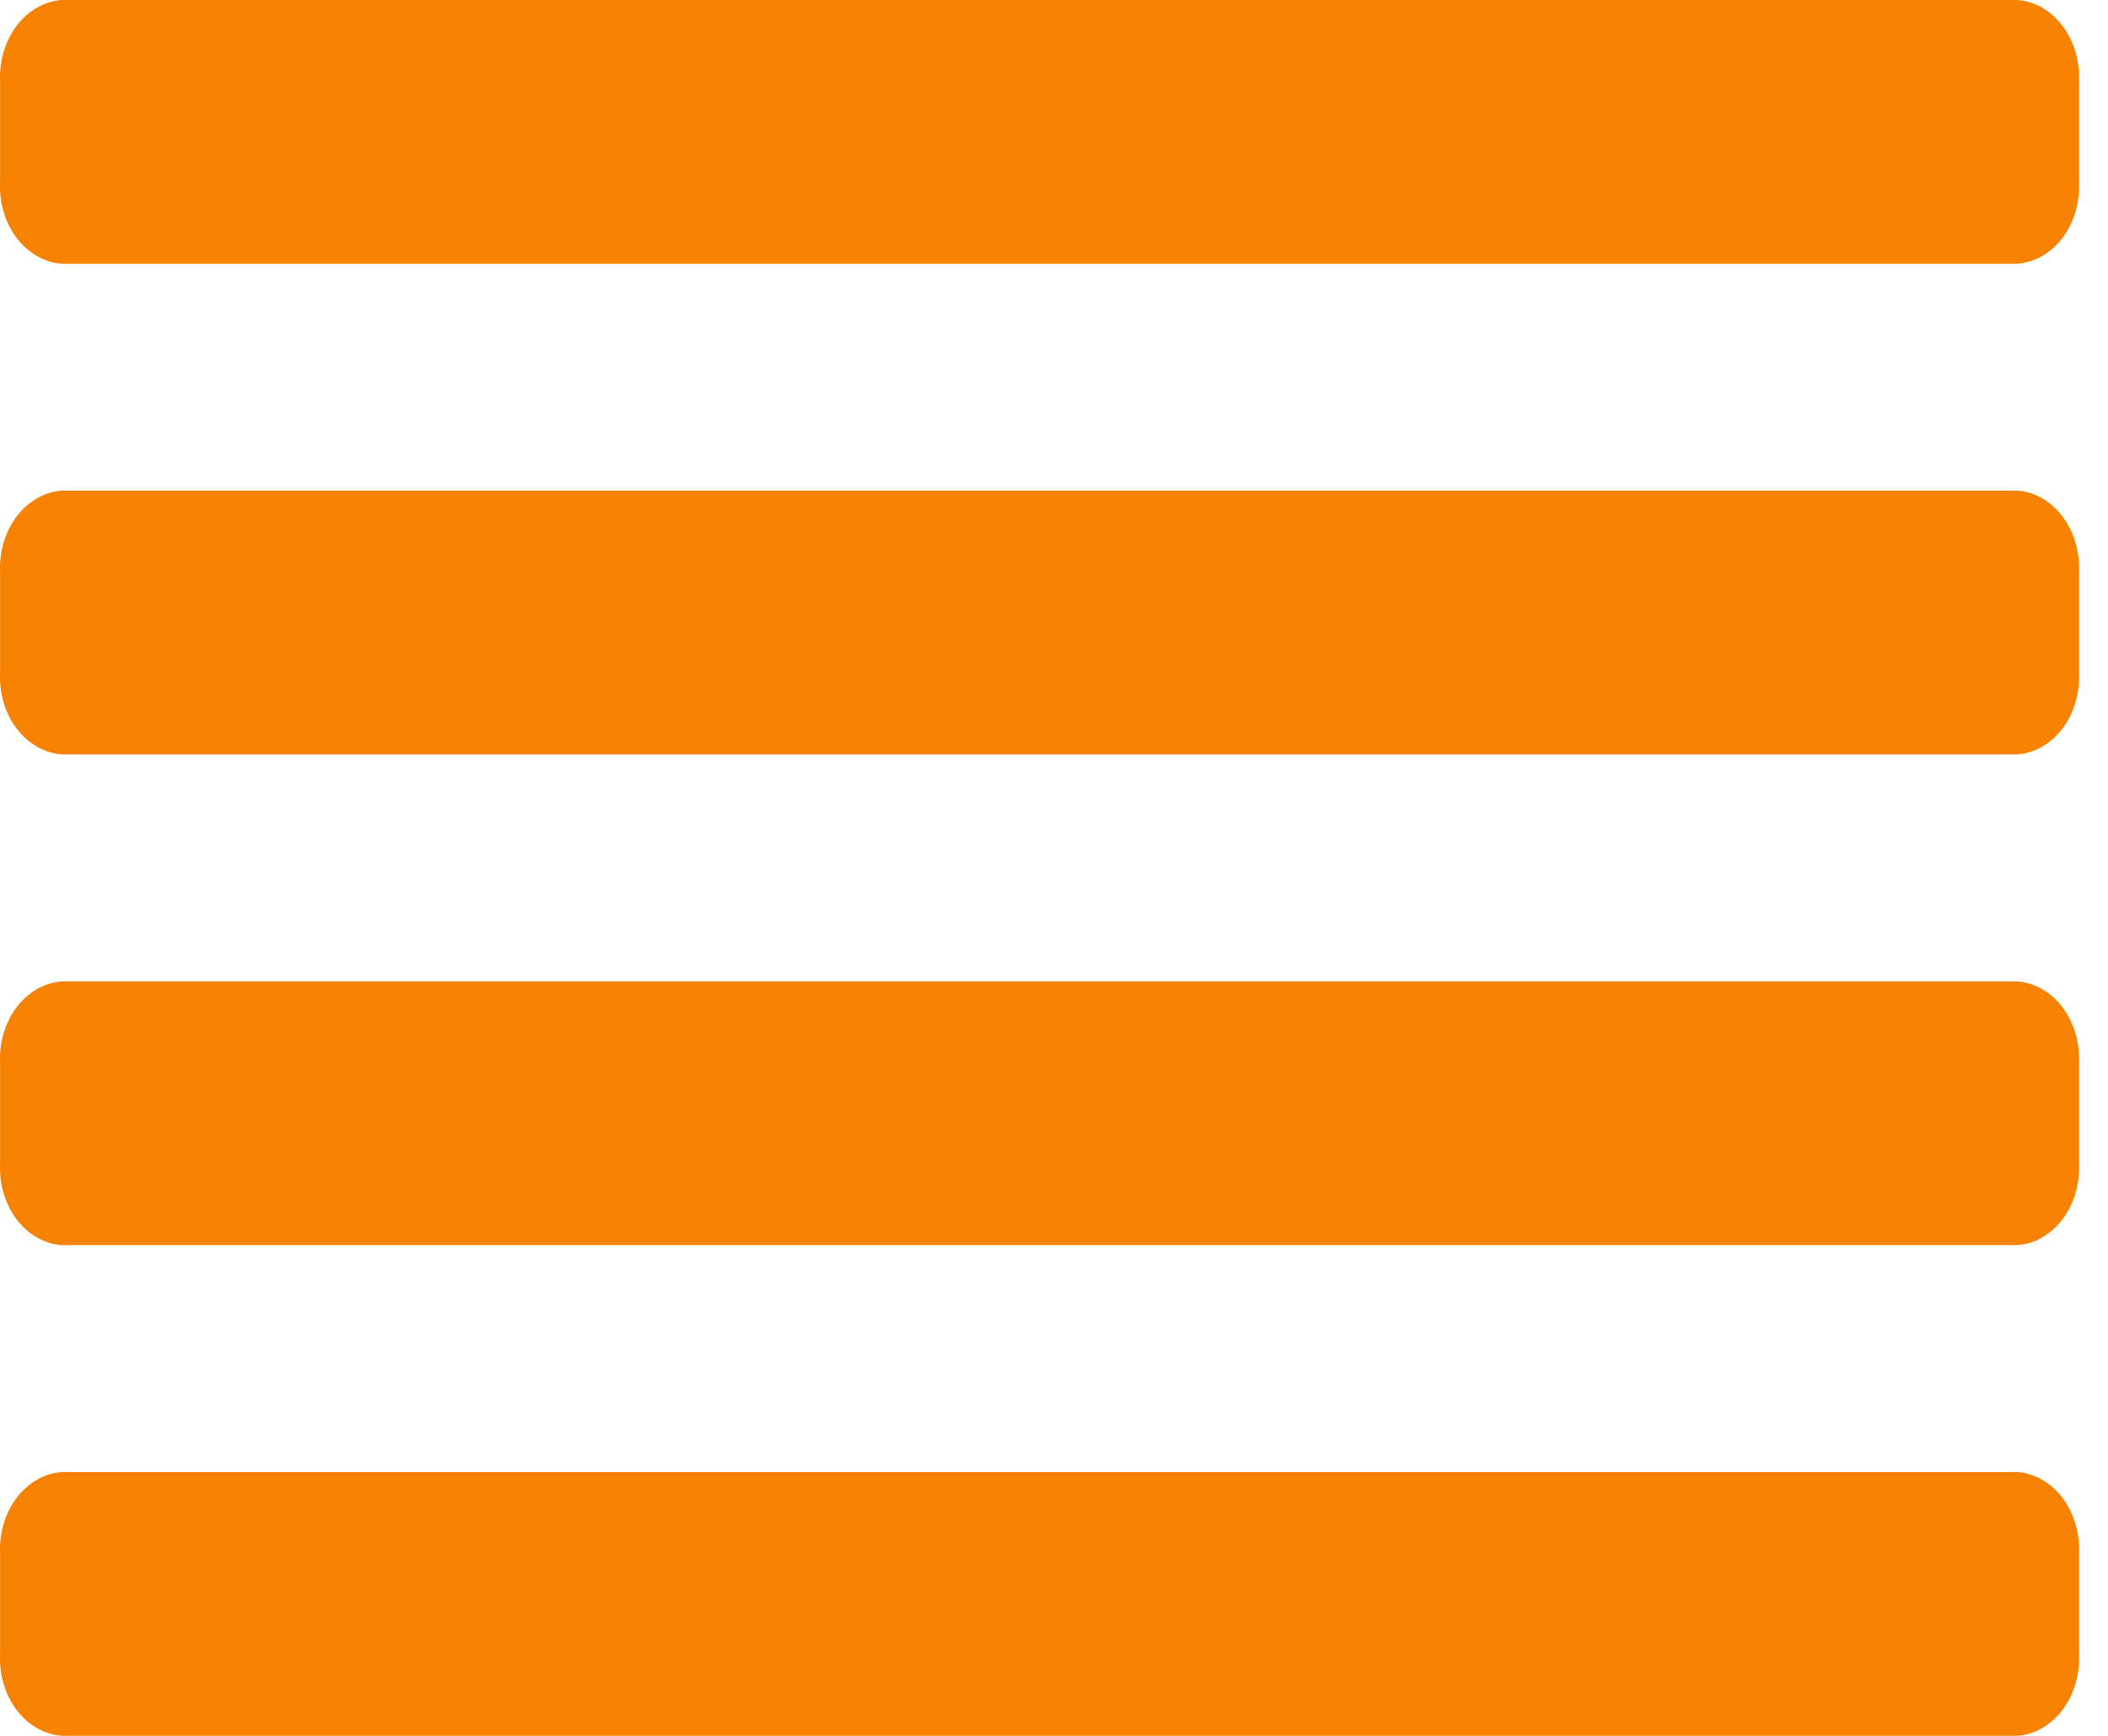
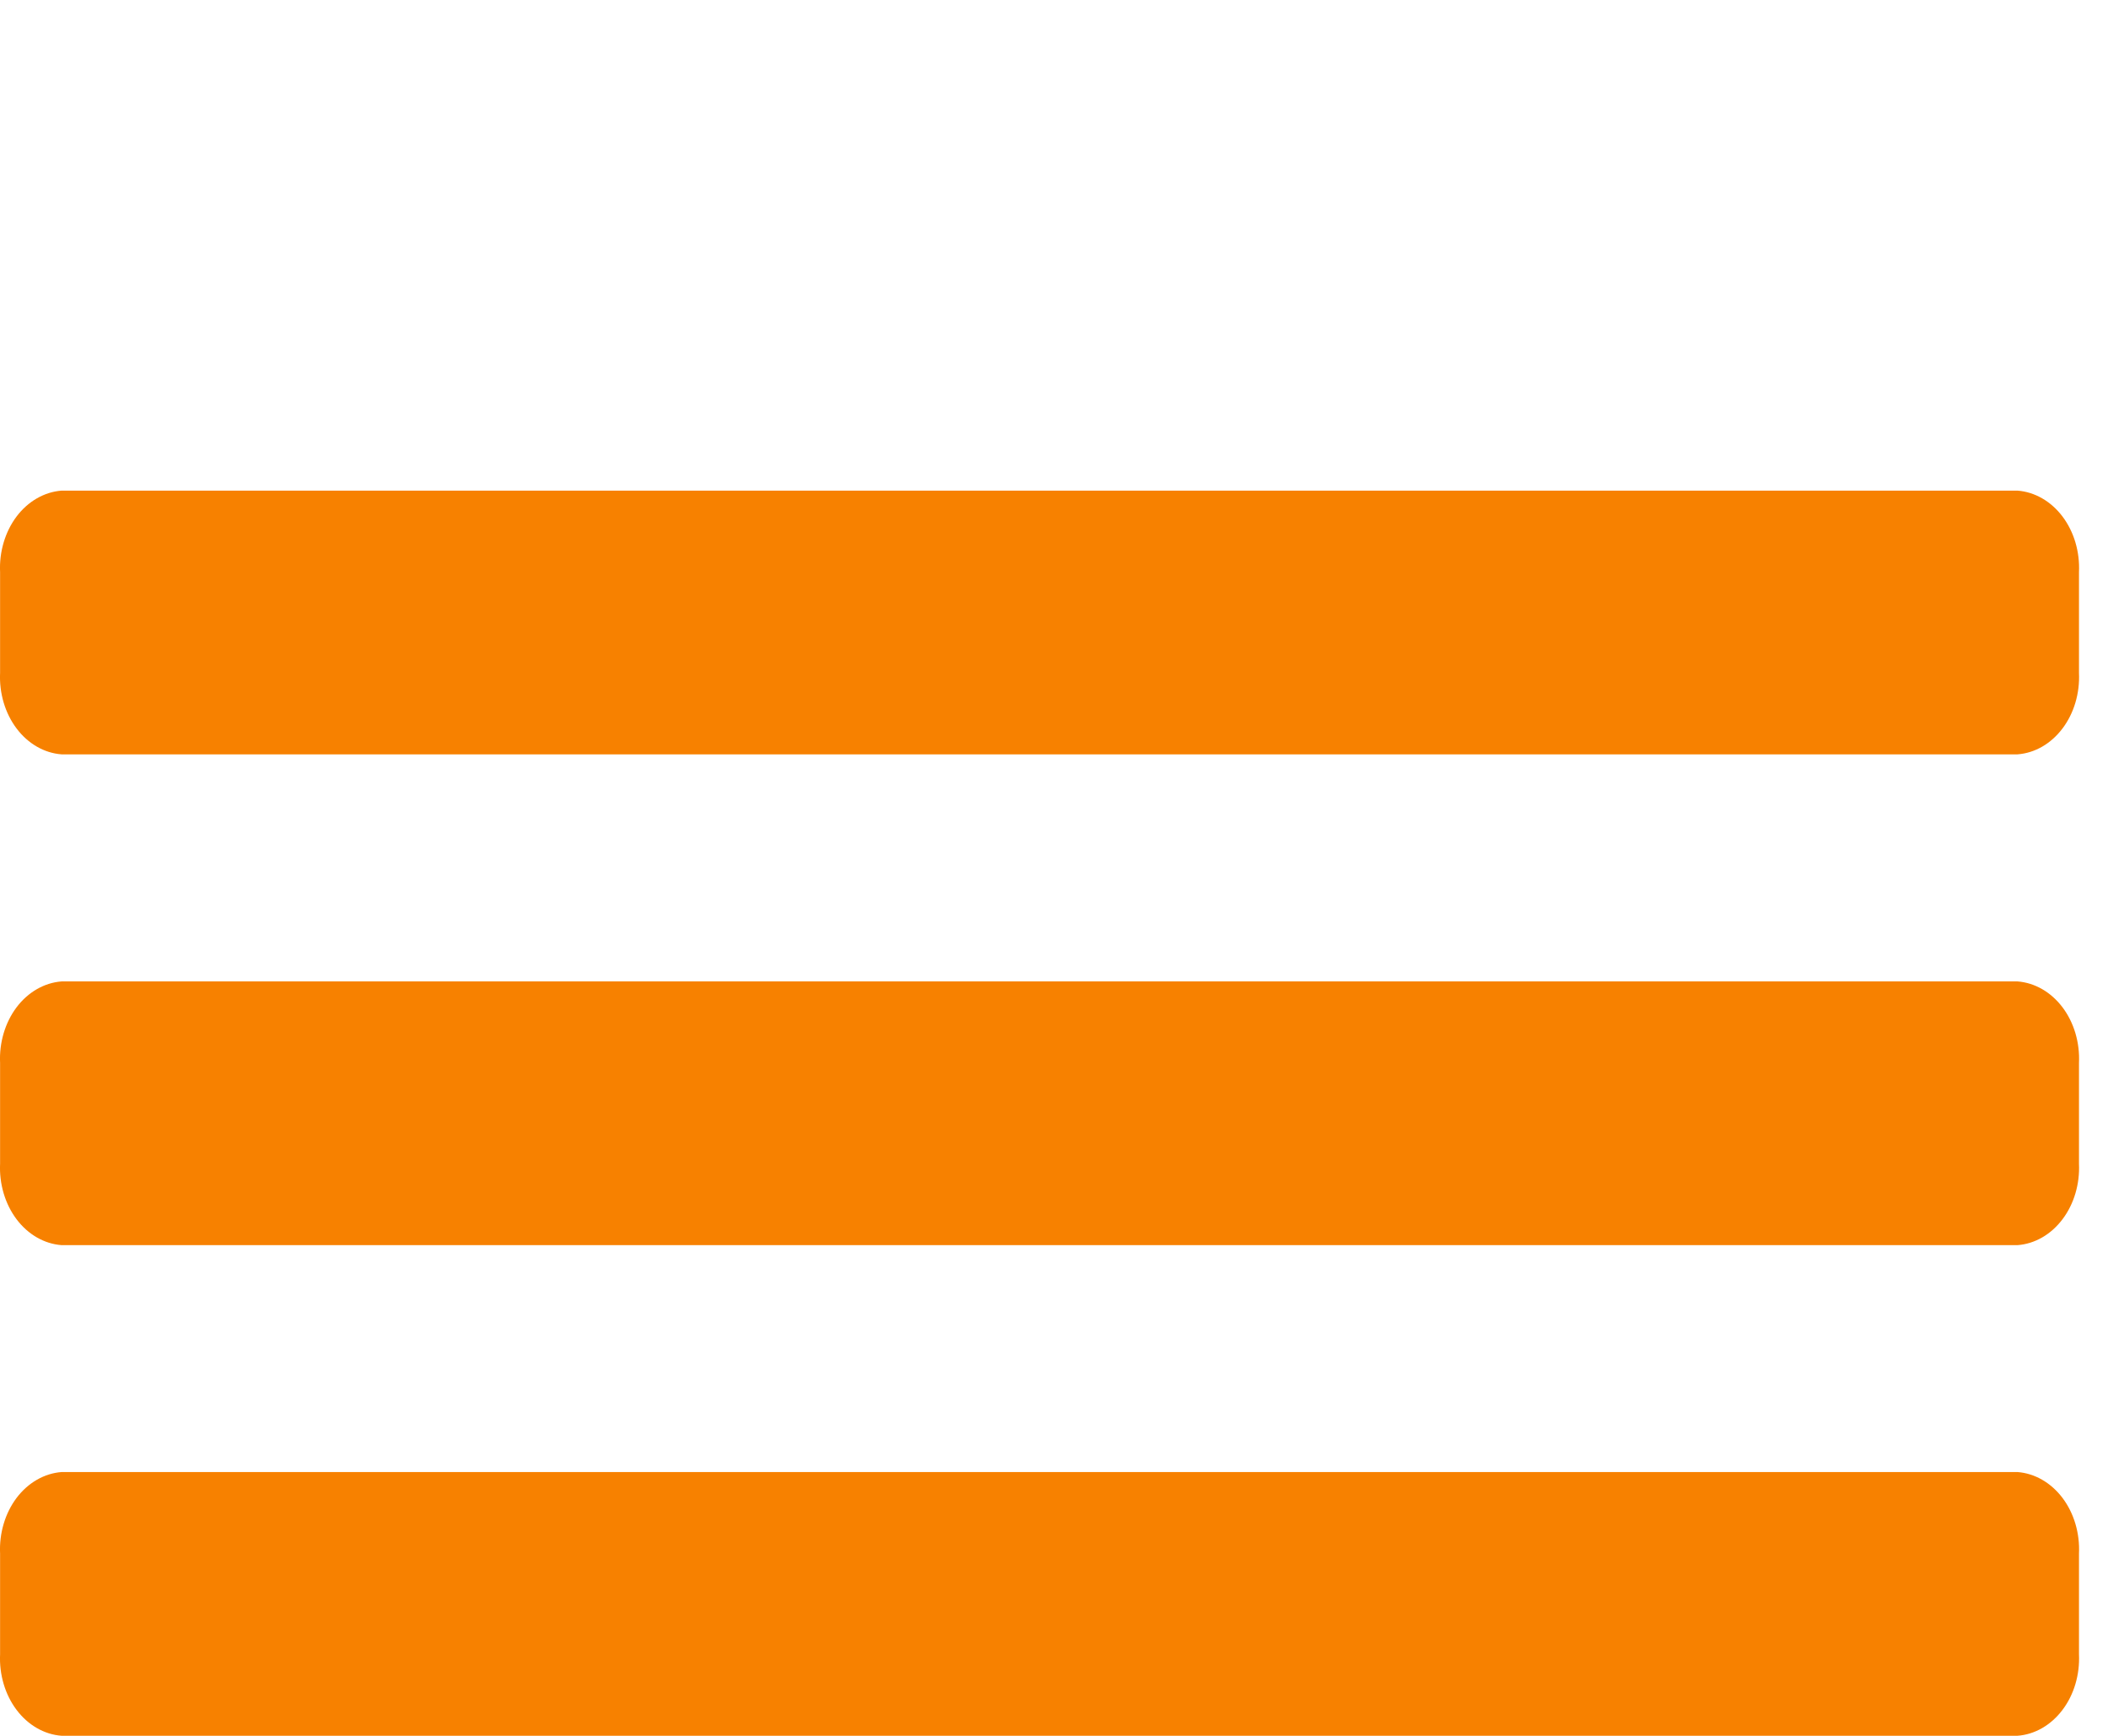
<svg xmlns="http://www.w3.org/2000/svg" width="51" height="42" viewBox="0 0 51 42" fill="none">
-   <path d="M48.81 0H1.49C1.072 0.032 0.68 0.256 0.401 0.626C0.123 0.995 -0.021 1.48 0.002 1.973V4.408C-0.021 4.902 0.123 5.386 0.401 5.755C0.68 6.125 1.072 6.35 1.49 6.381H48.81C49.229 6.35 49.62 6.125 49.899 5.755C50.178 5.386 50.321 4.902 50.298 4.408V1.973C50.321 1.48 50.178 0.995 49.899 0.626C49.62 0.256 49.229 0.032 48.81 0Z" fill="#F78100" />
  <path d="M48.81 11.871H1.49C1.072 11.903 0.68 12.128 0.401 12.497C0.123 12.867 -0.021 13.351 0.002 13.844V16.279C-0.021 16.773 0.123 17.257 0.401 17.626C0.68 17.996 1.072 18.221 1.49 18.252H48.81C49.229 18.221 49.62 17.996 49.899 17.626C50.178 17.257 50.321 16.773 50.298 16.279V13.844C50.321 13.351 50.178 12.867 49.899 12.497C49.62 12.128 49.229 11.903 48.81 11.871Z" fill="#F78100" />
  <path d="M48.81 23.746H1.49C1.072 23.778 0.68 24.003 0.401 24.372C0.123 24.742 -0.021 25.226 0.002 25.719V28.154C-0.021 28.648 0.123 29.132 0.401 29.501C0.68 29.871 1.072 30.096 1.49 30.127H48.81C49.229 30.096 49.62 29.871 49.899 29.501C50.178 29.132 50.321 28.648 50.298 28.154V25.719C50.321 25.226 50.178 24.742 49.899 24.372C49.62 24.003 49.229 23.778 48.81 23.746Z" fill="#F78100" />
  <path d="M48.81 35.617H1.49C1.072 35.649 0.68 35.874 0.401 36.243C0.123 36.613 -0.021 37.097 0.002 37.59V40.025C-0.021 40.519 0.123 41.003 0.401 41.372C0.68 41.742 1.072 41.967 1.49 41.998H48.81C49.229 41.967 49.62 41.742 49.899 41.372C50.178 41.003 50.321 40.519 50.298 40.025V37.59C50.321 37.097 50.178 36.613 49.899 36.243C49.62 35.874 49.229 35.649 48.81 35.617Z" fill="#F78100" />
</svg>